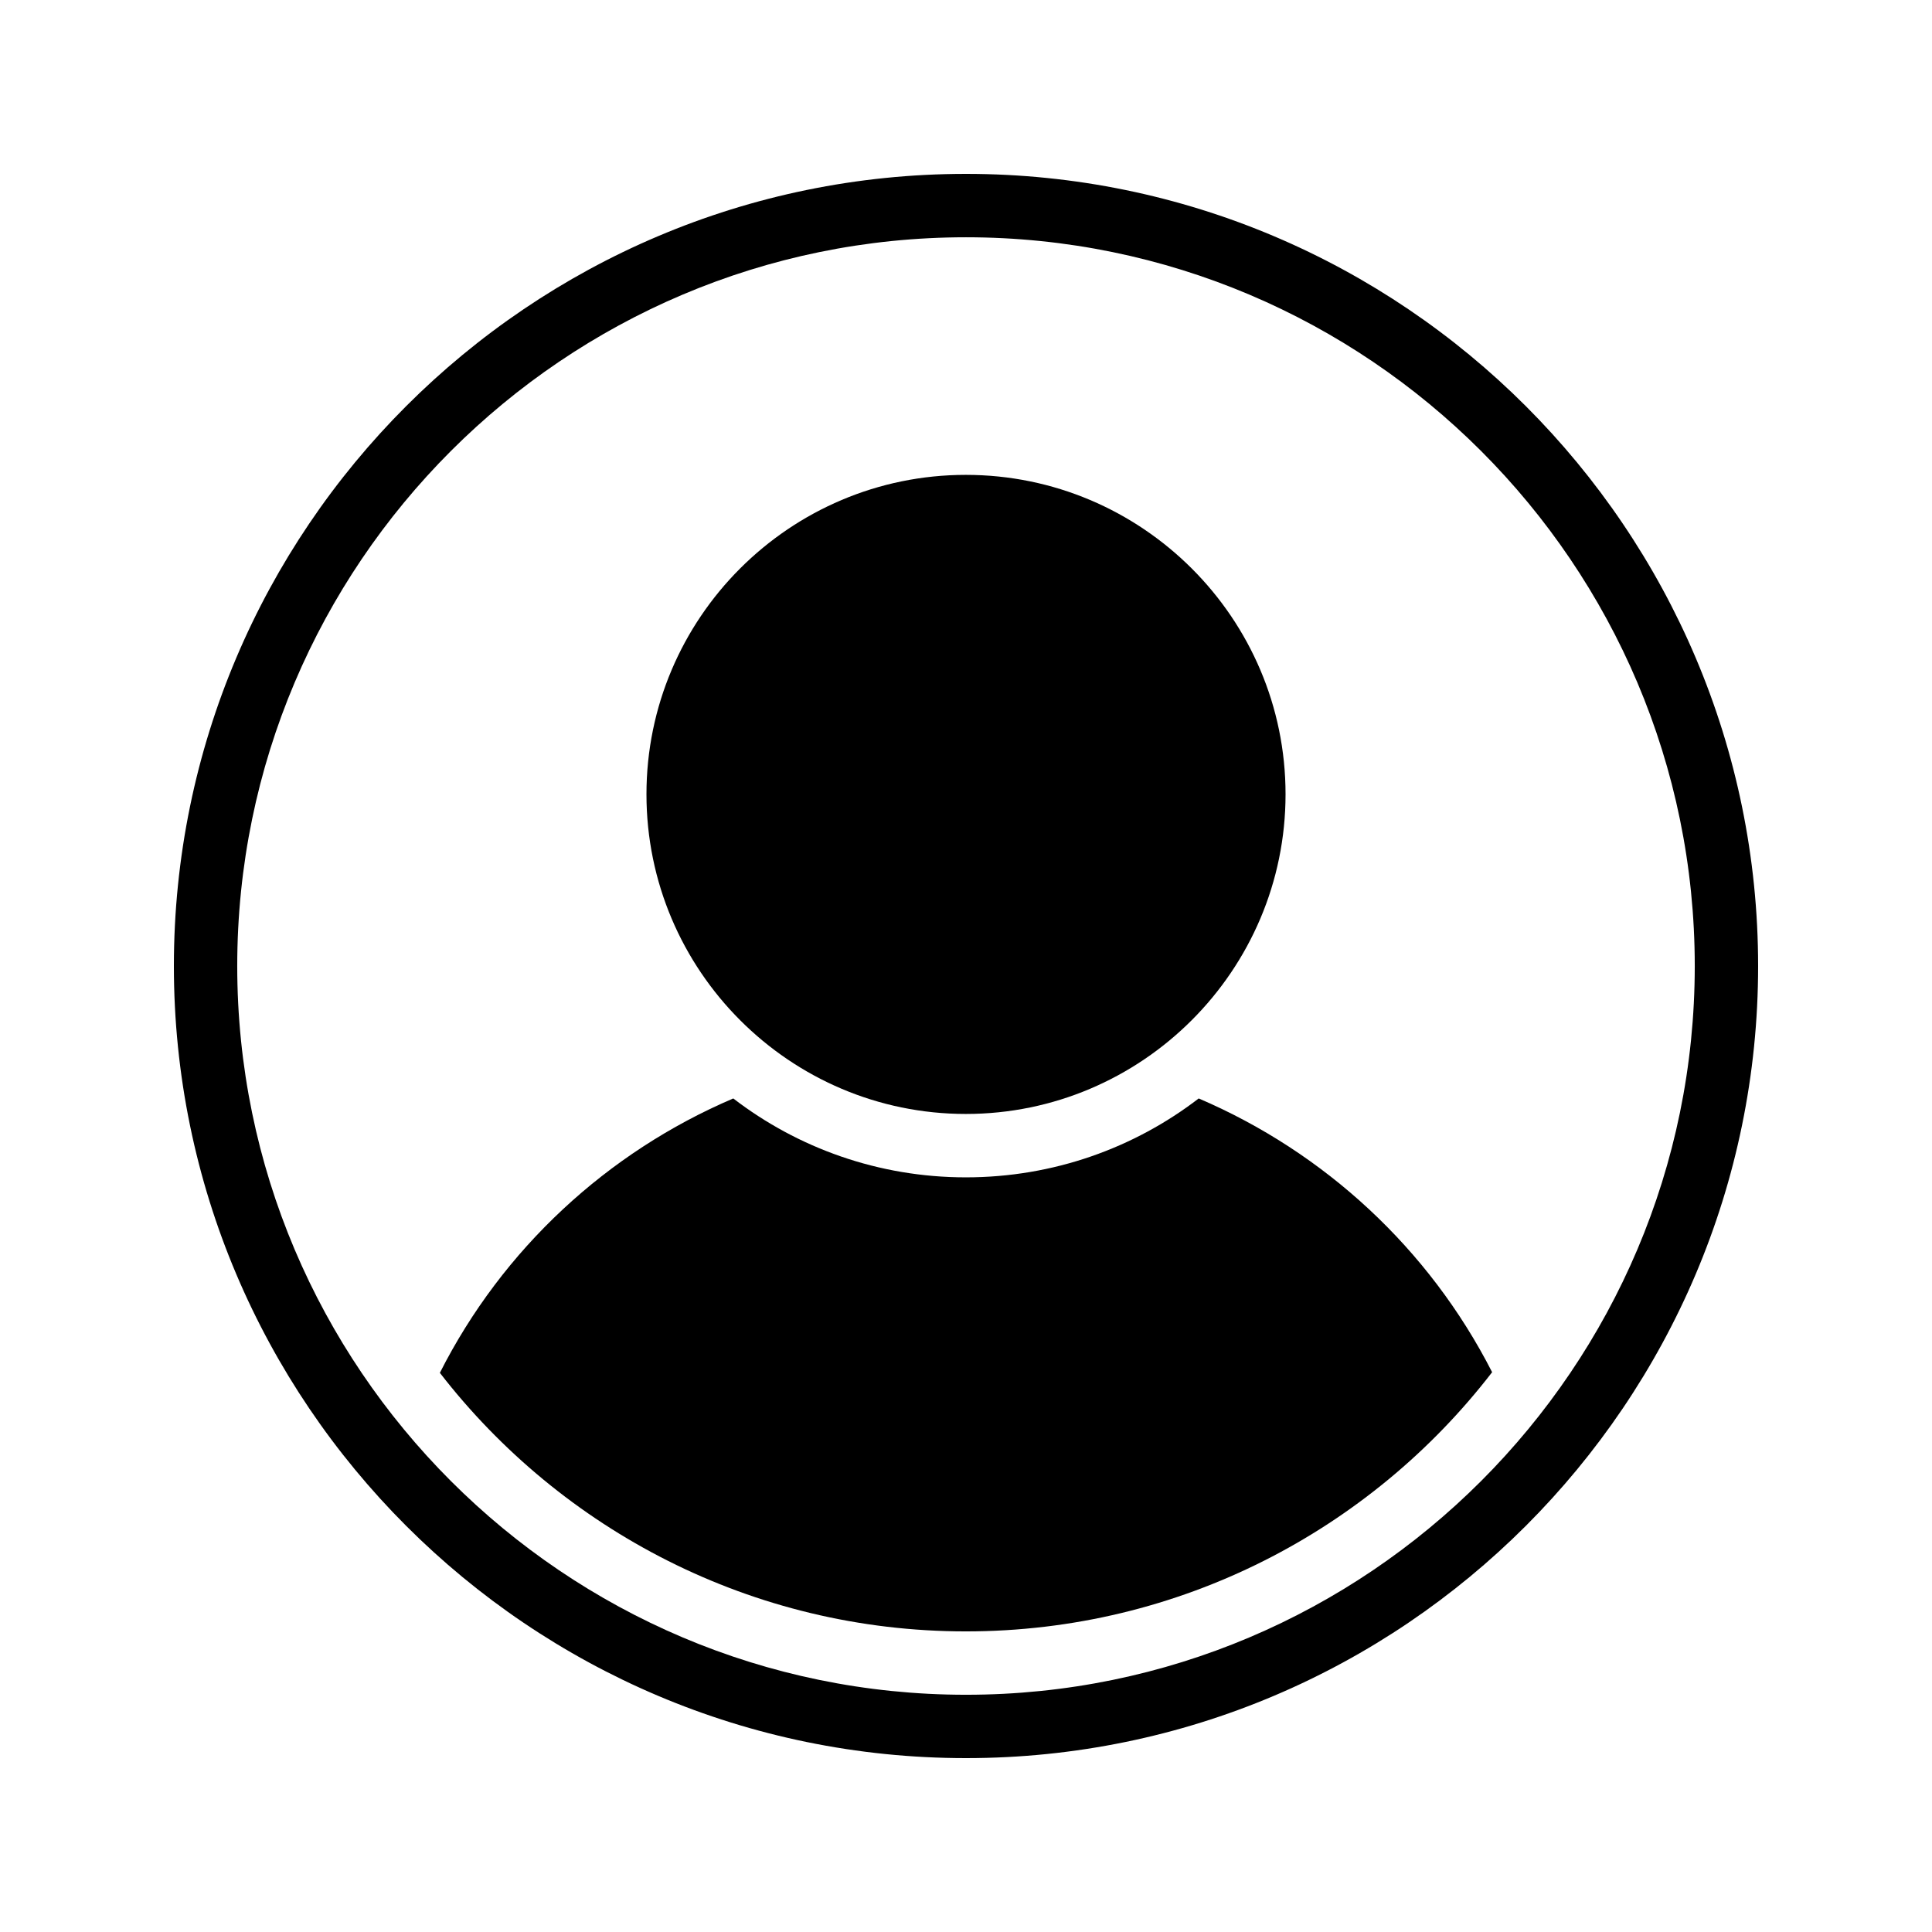
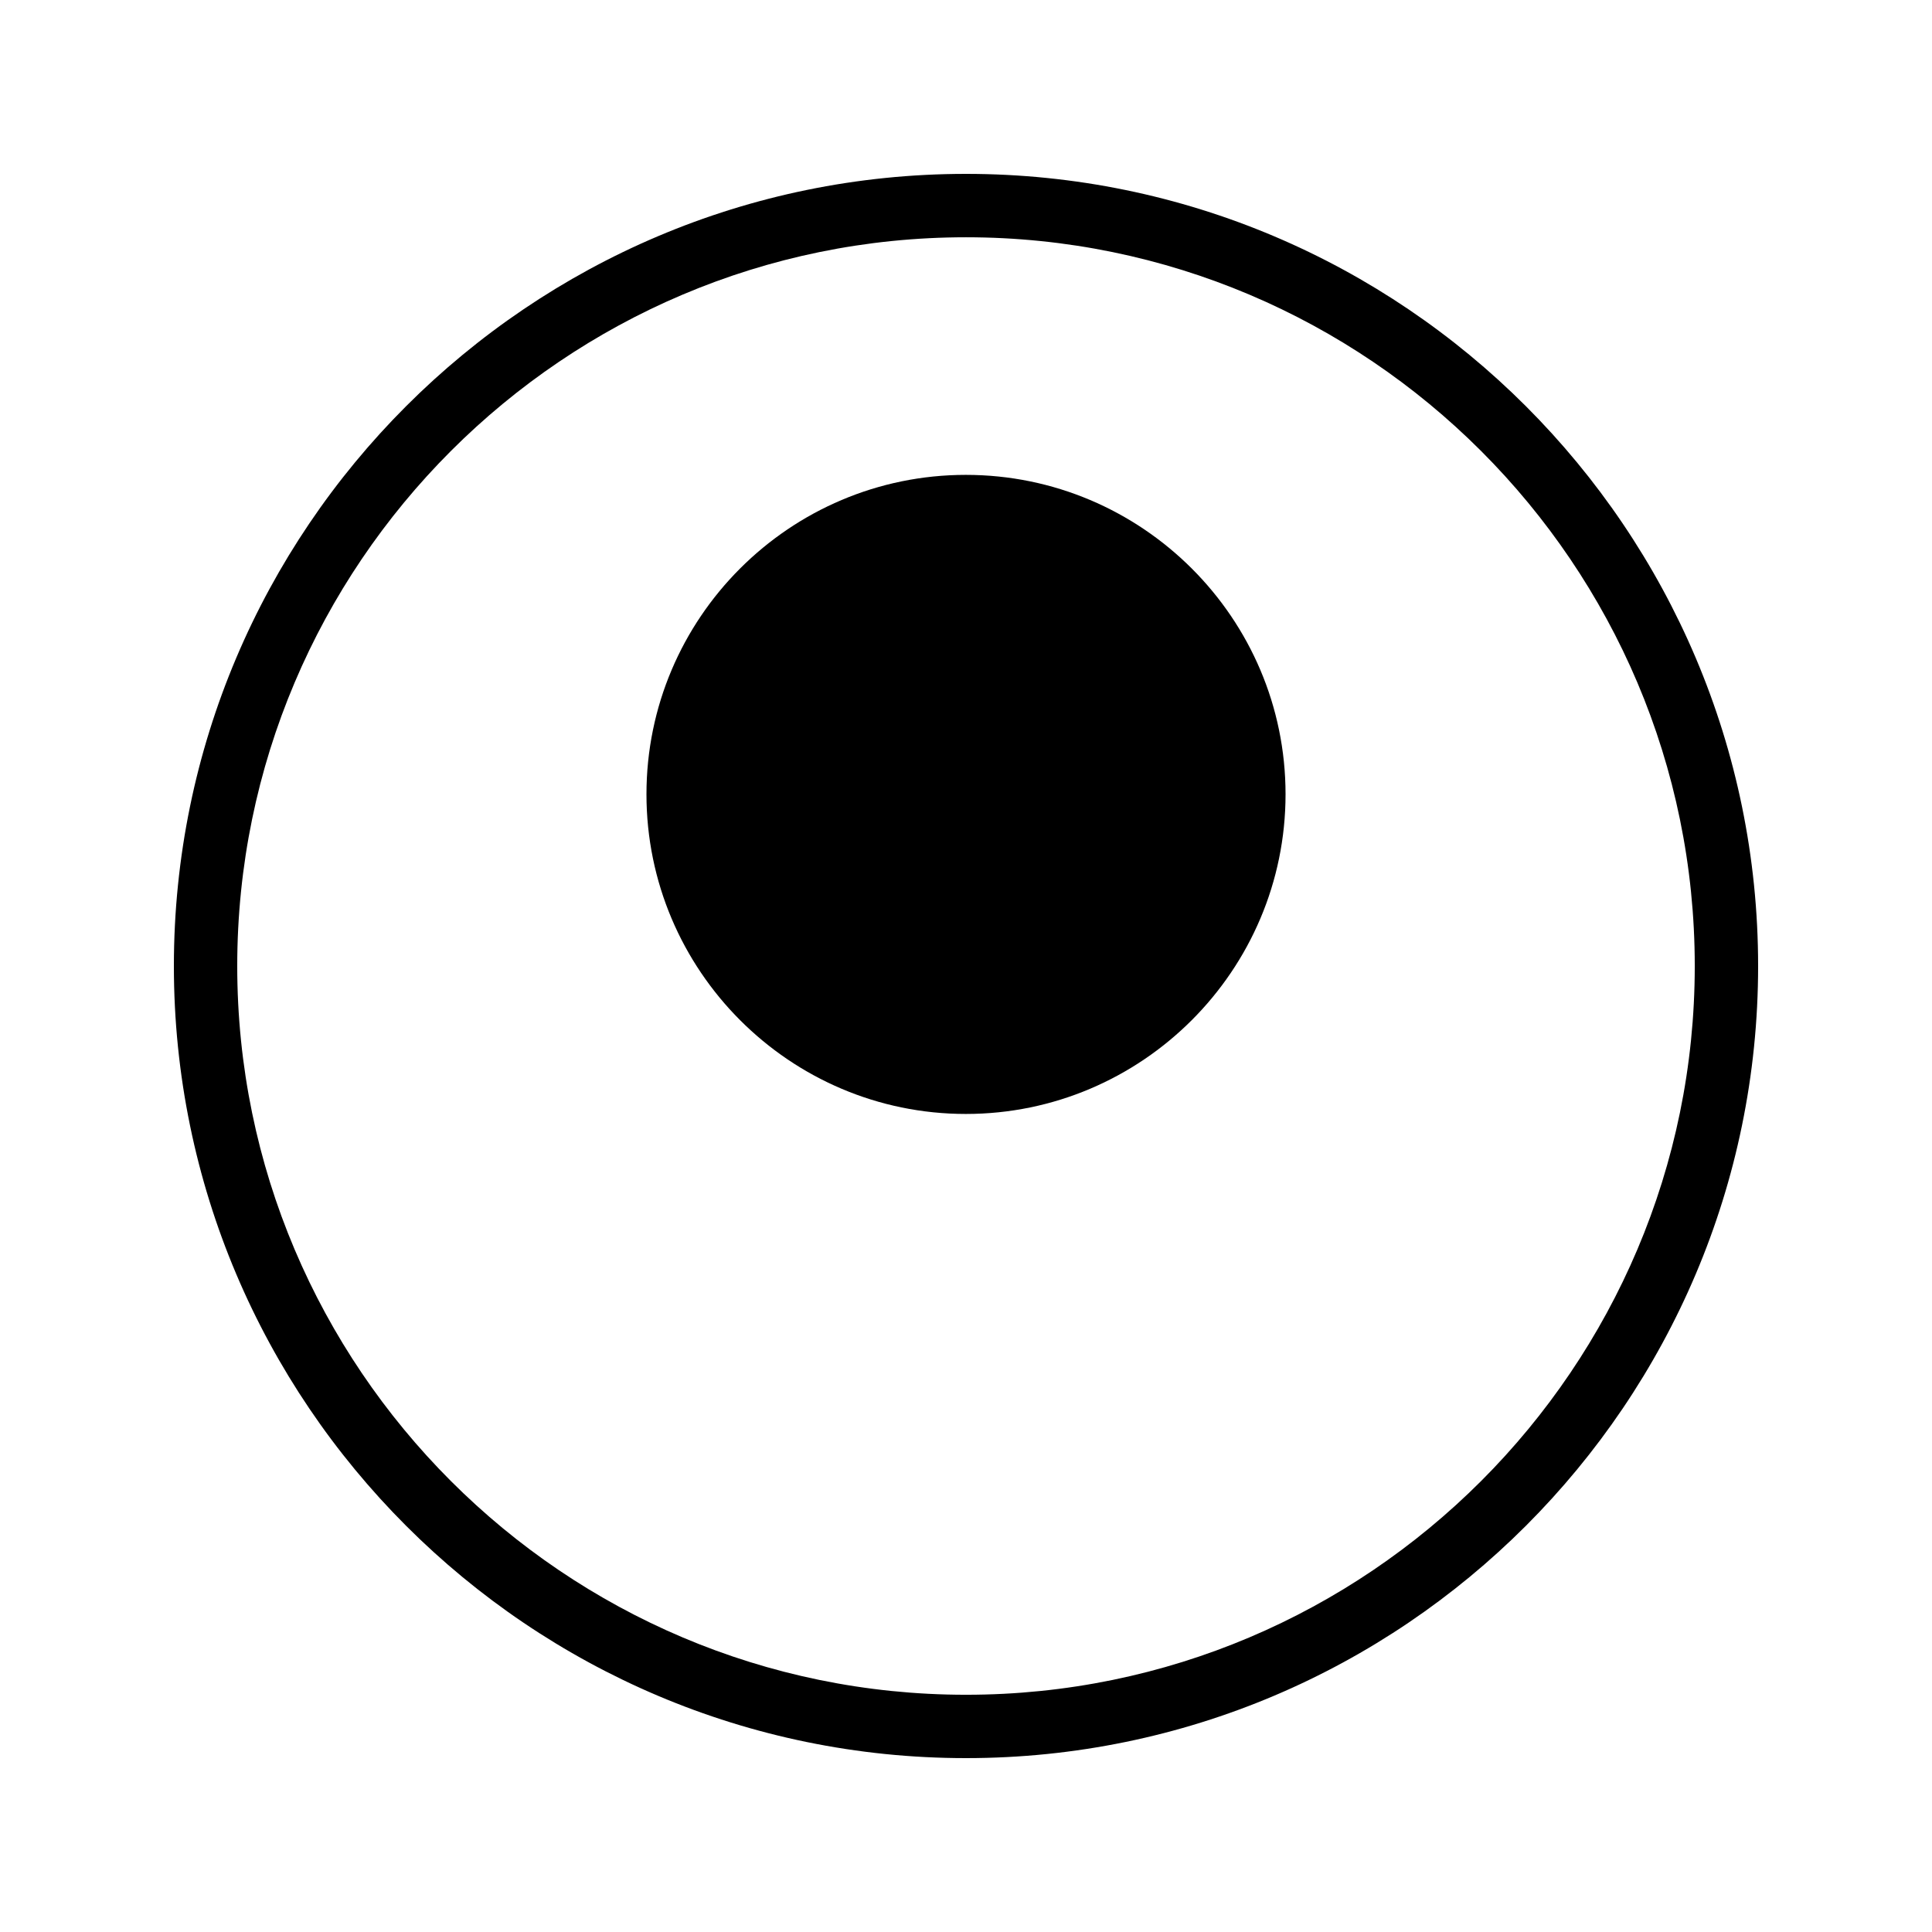
<svg xmlns="http://www.w3.org/2000/svg" fill="#000000" width="800px" height="800px" version="1.1" viewBox="144 144 512 512">
  <g>
    <path d="m400 190.08c-115.75 0-209.92 94.168-209.92 209.92 0 115.75 94.168 209.92 209.92 209.92 115.75 0 209.92-94.168 209.92-209.92-0.004-115.75-94.172-209.92-209.92-209.92zm0 403.05c-106.49 0-193.13-86.637-193.13-193.12 0-106.49 86.637-193.13 193.13-193.13 106.49 0 193.13 86.637 193.13 193.13-0.004 106.49-86.641 193.12-193.13 193.12z" />
    <path d="m399.96 439.21c46.688 0 84.723-38.039 84.723-84.723 0-46.688-38.035-84.641-84.723-84.641s-84.641 37.953-84.641 84.641c0 46.684 37.953 84.723 84.641 84.723z" />
-     <path d="m461.67 435.1c-17.047 13.098-38.457 20.91-61.715 20.91-23.176 0-44.586-7.809-61.633-20.91-33.418 14.273-61.129 39.887-77.754 72.715 32.242 41.648 82.793 68.52 139.39 68.52 56.762 0 107.31-26.953 139.47-68.688-16.711-32.746-44.422-58.273-77.758-72.547z" />
  </g>
</svg>